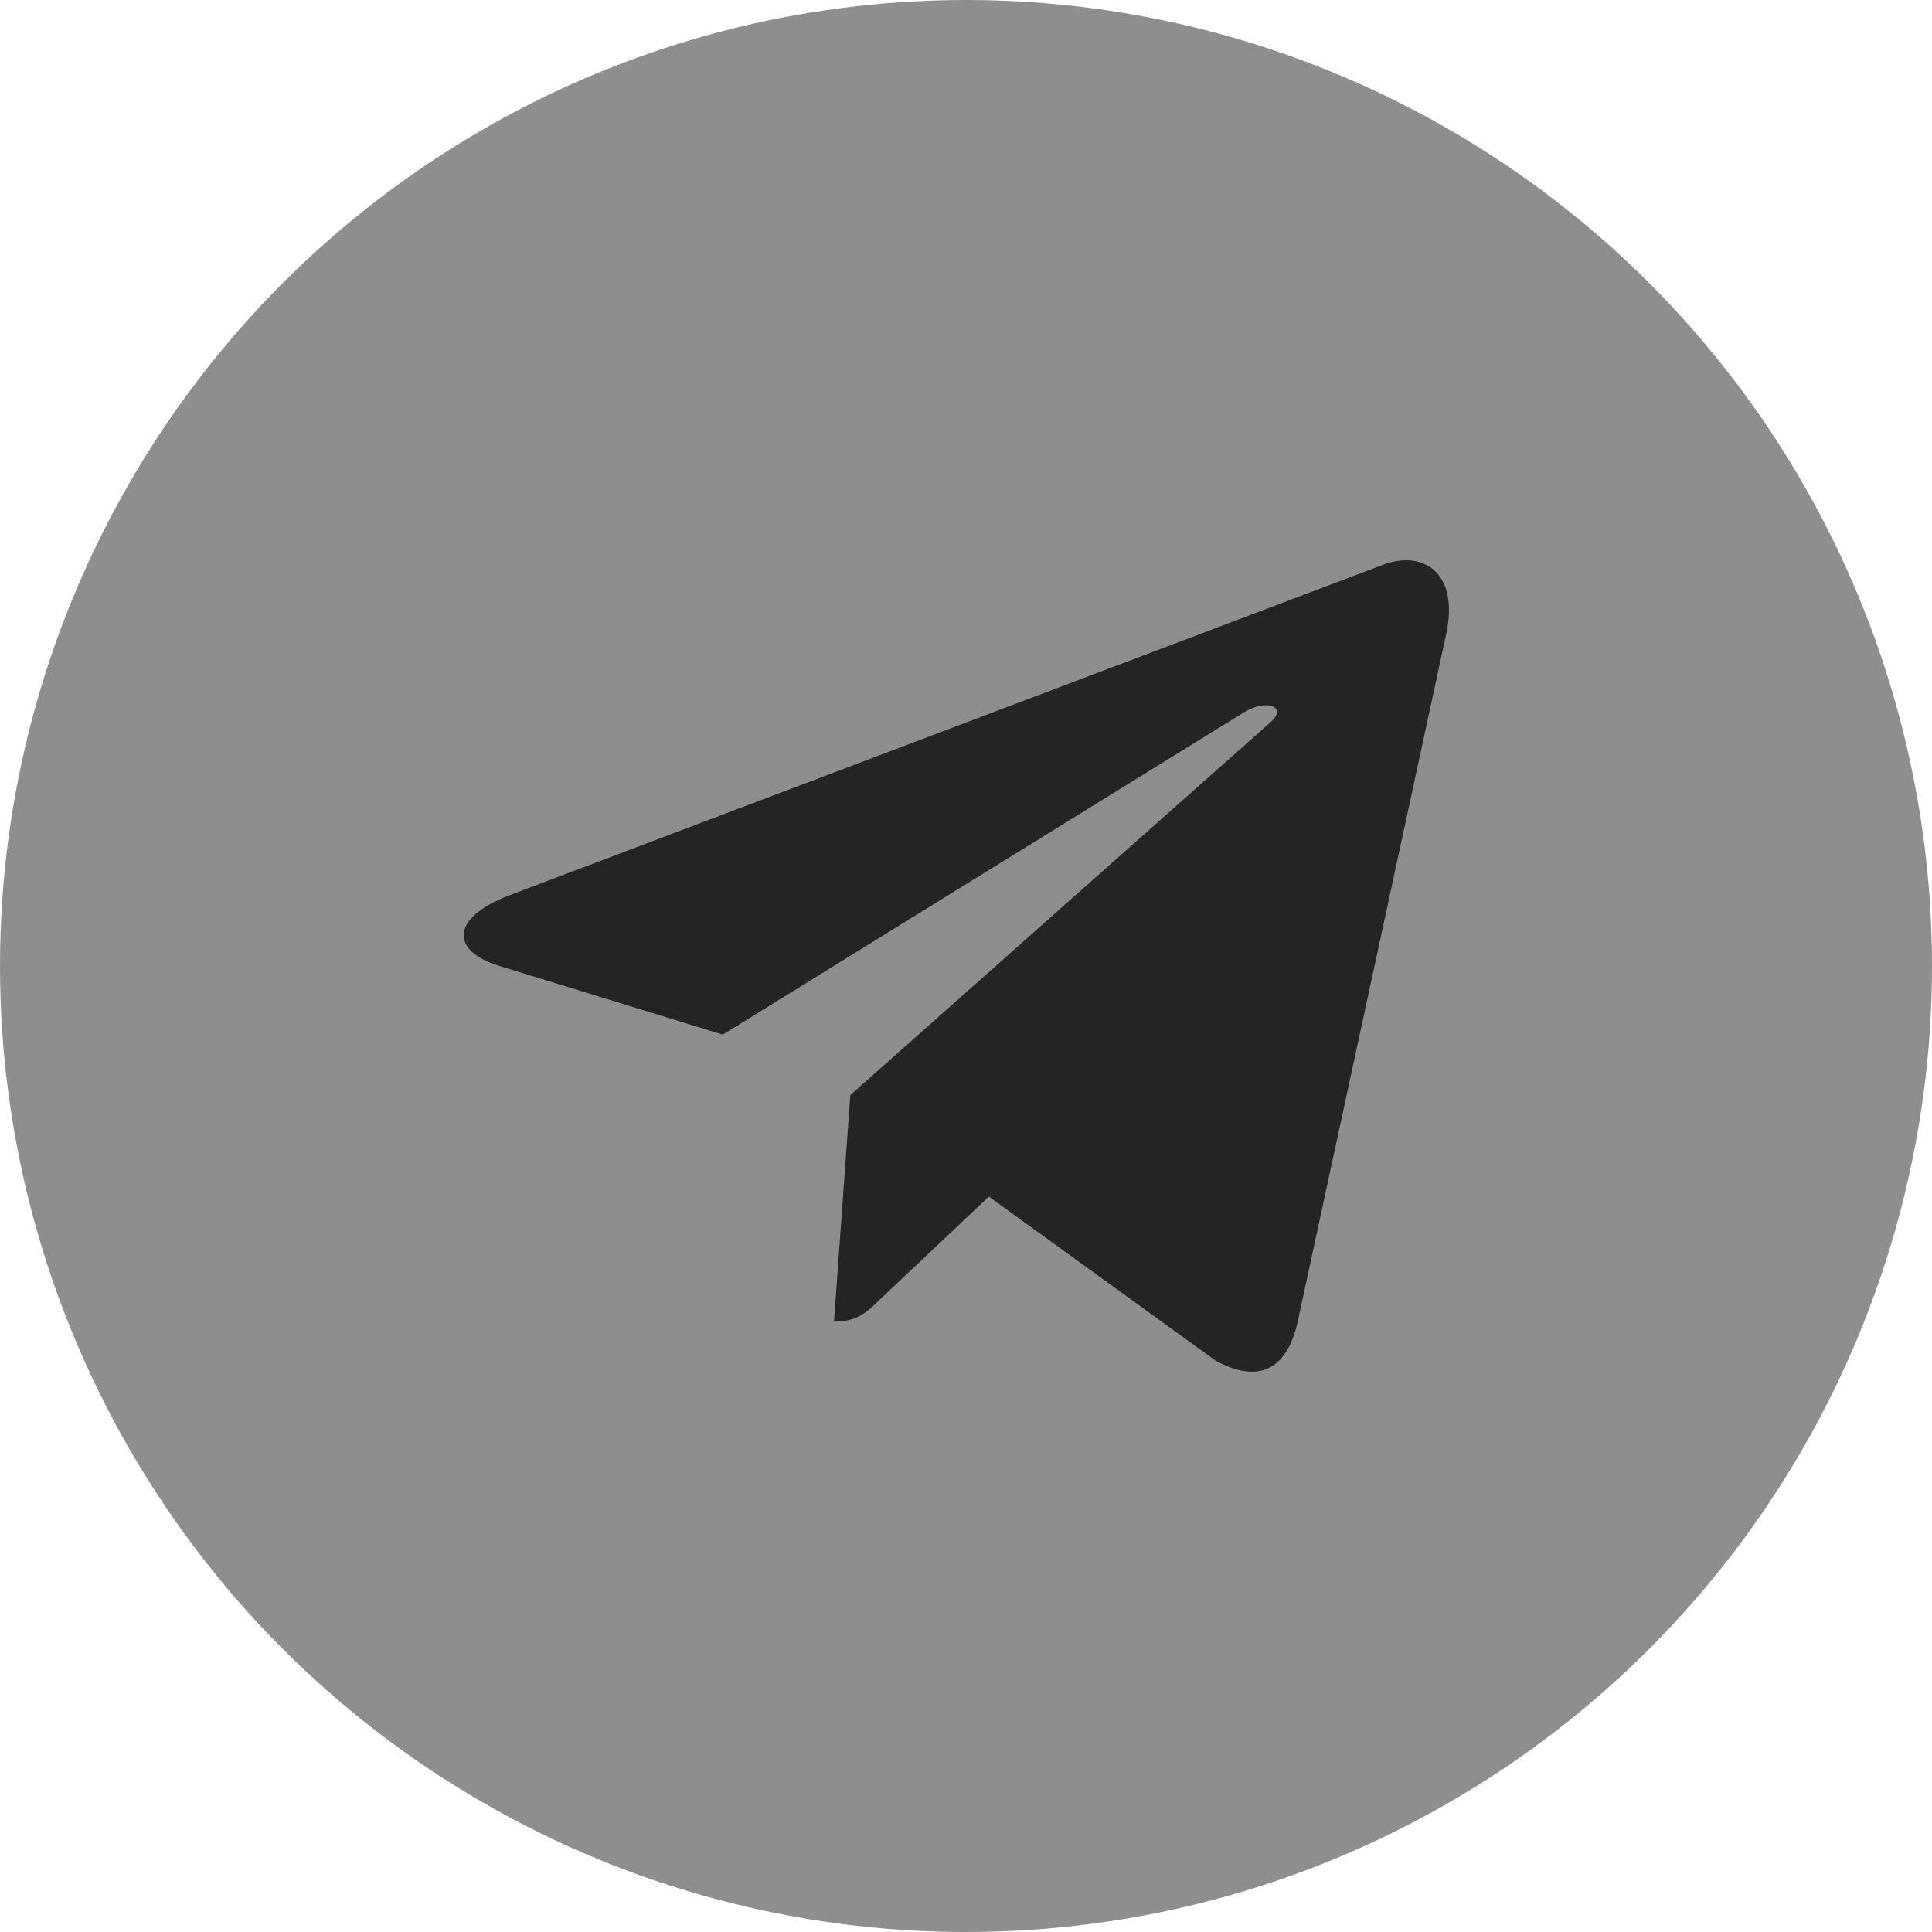
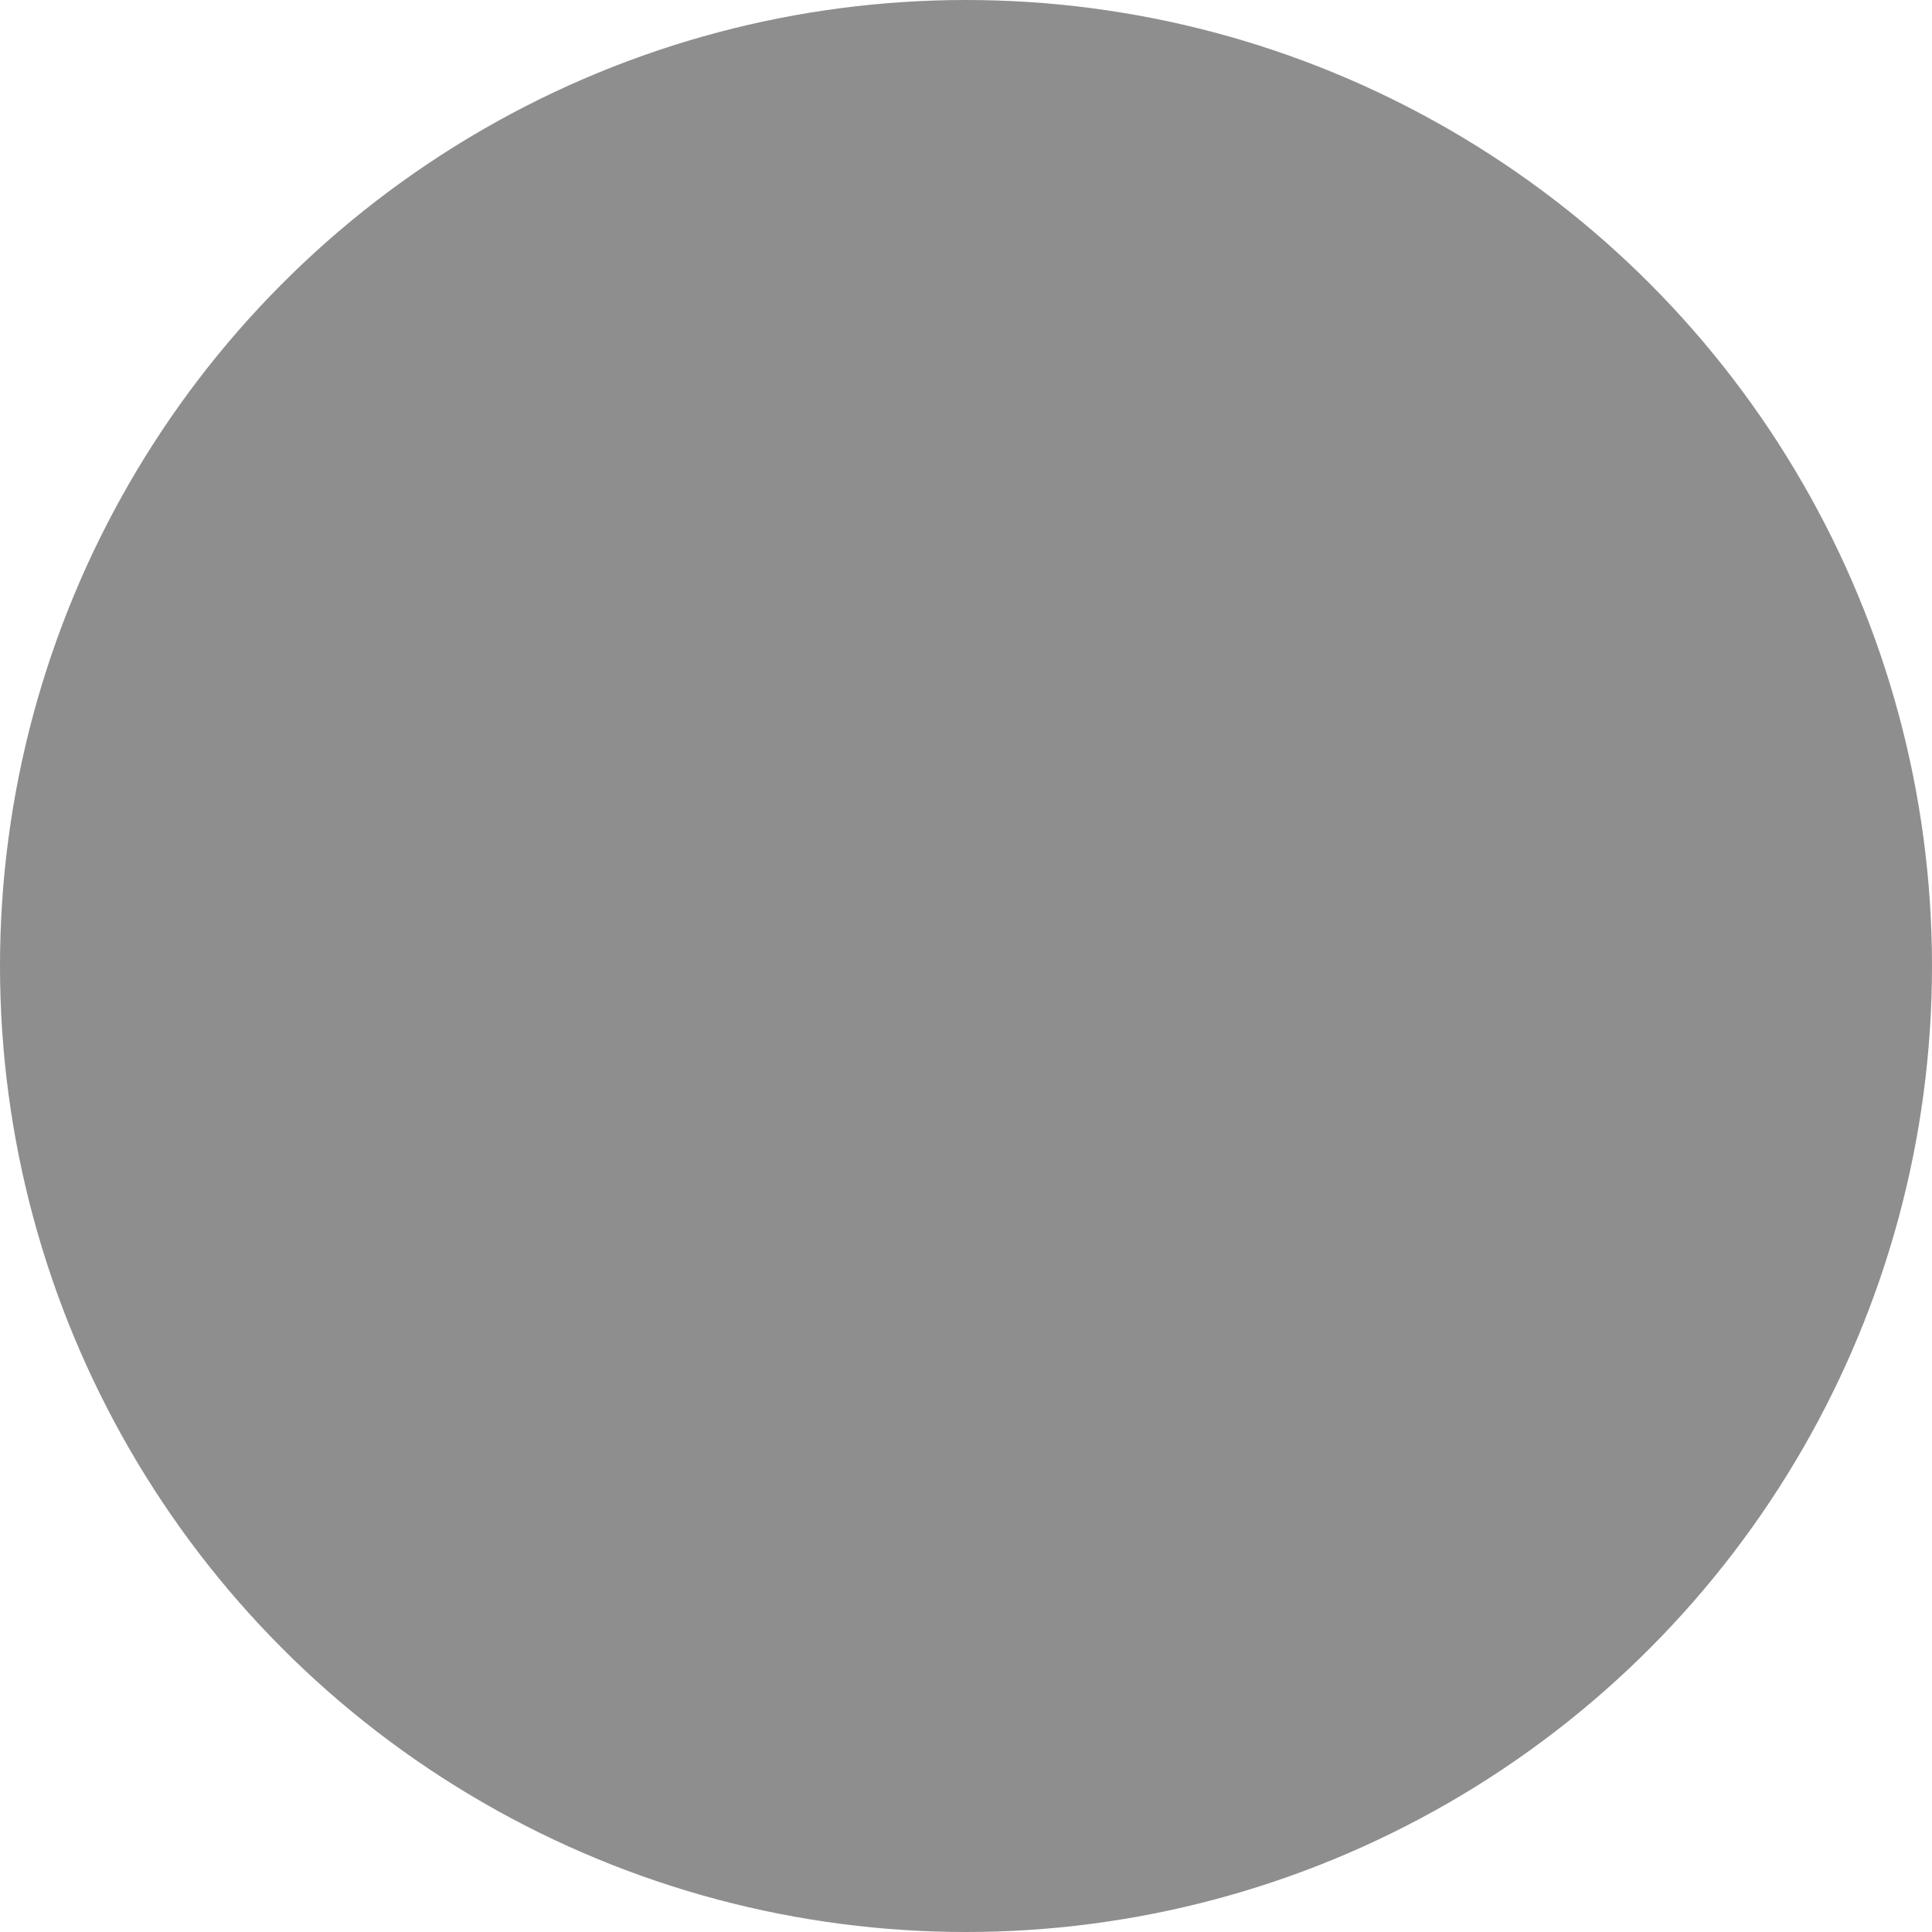
<svg xmlns="http://www.w3.org/2000/svg" width="100" height="100" viewBox="0 0 100 100" fill="none">
  <circle cx="50" cy="50" r="50" fill="#8E8E8E" />
-   <path d="M44.012 56.681L43.168 68.407C44.375 68.407 44.898 67.895 45.525 67.279L51.184 61.935L62.91 70.421C65.061 71.605 66.576 70.982 67.156 68.466L74.853 32.825L74.855 32.823C75.537 29.681 73.705 28.453 71.61 29.224L26.368 46.34C23.28 47.525 23.327 49.226 25.843 49.996L37.409 53.552L64.276 36.939C65.541 36.111 66.691 36.569 65.745 37.397L44.012 56.681Z" fill="#242424" />
</svg>